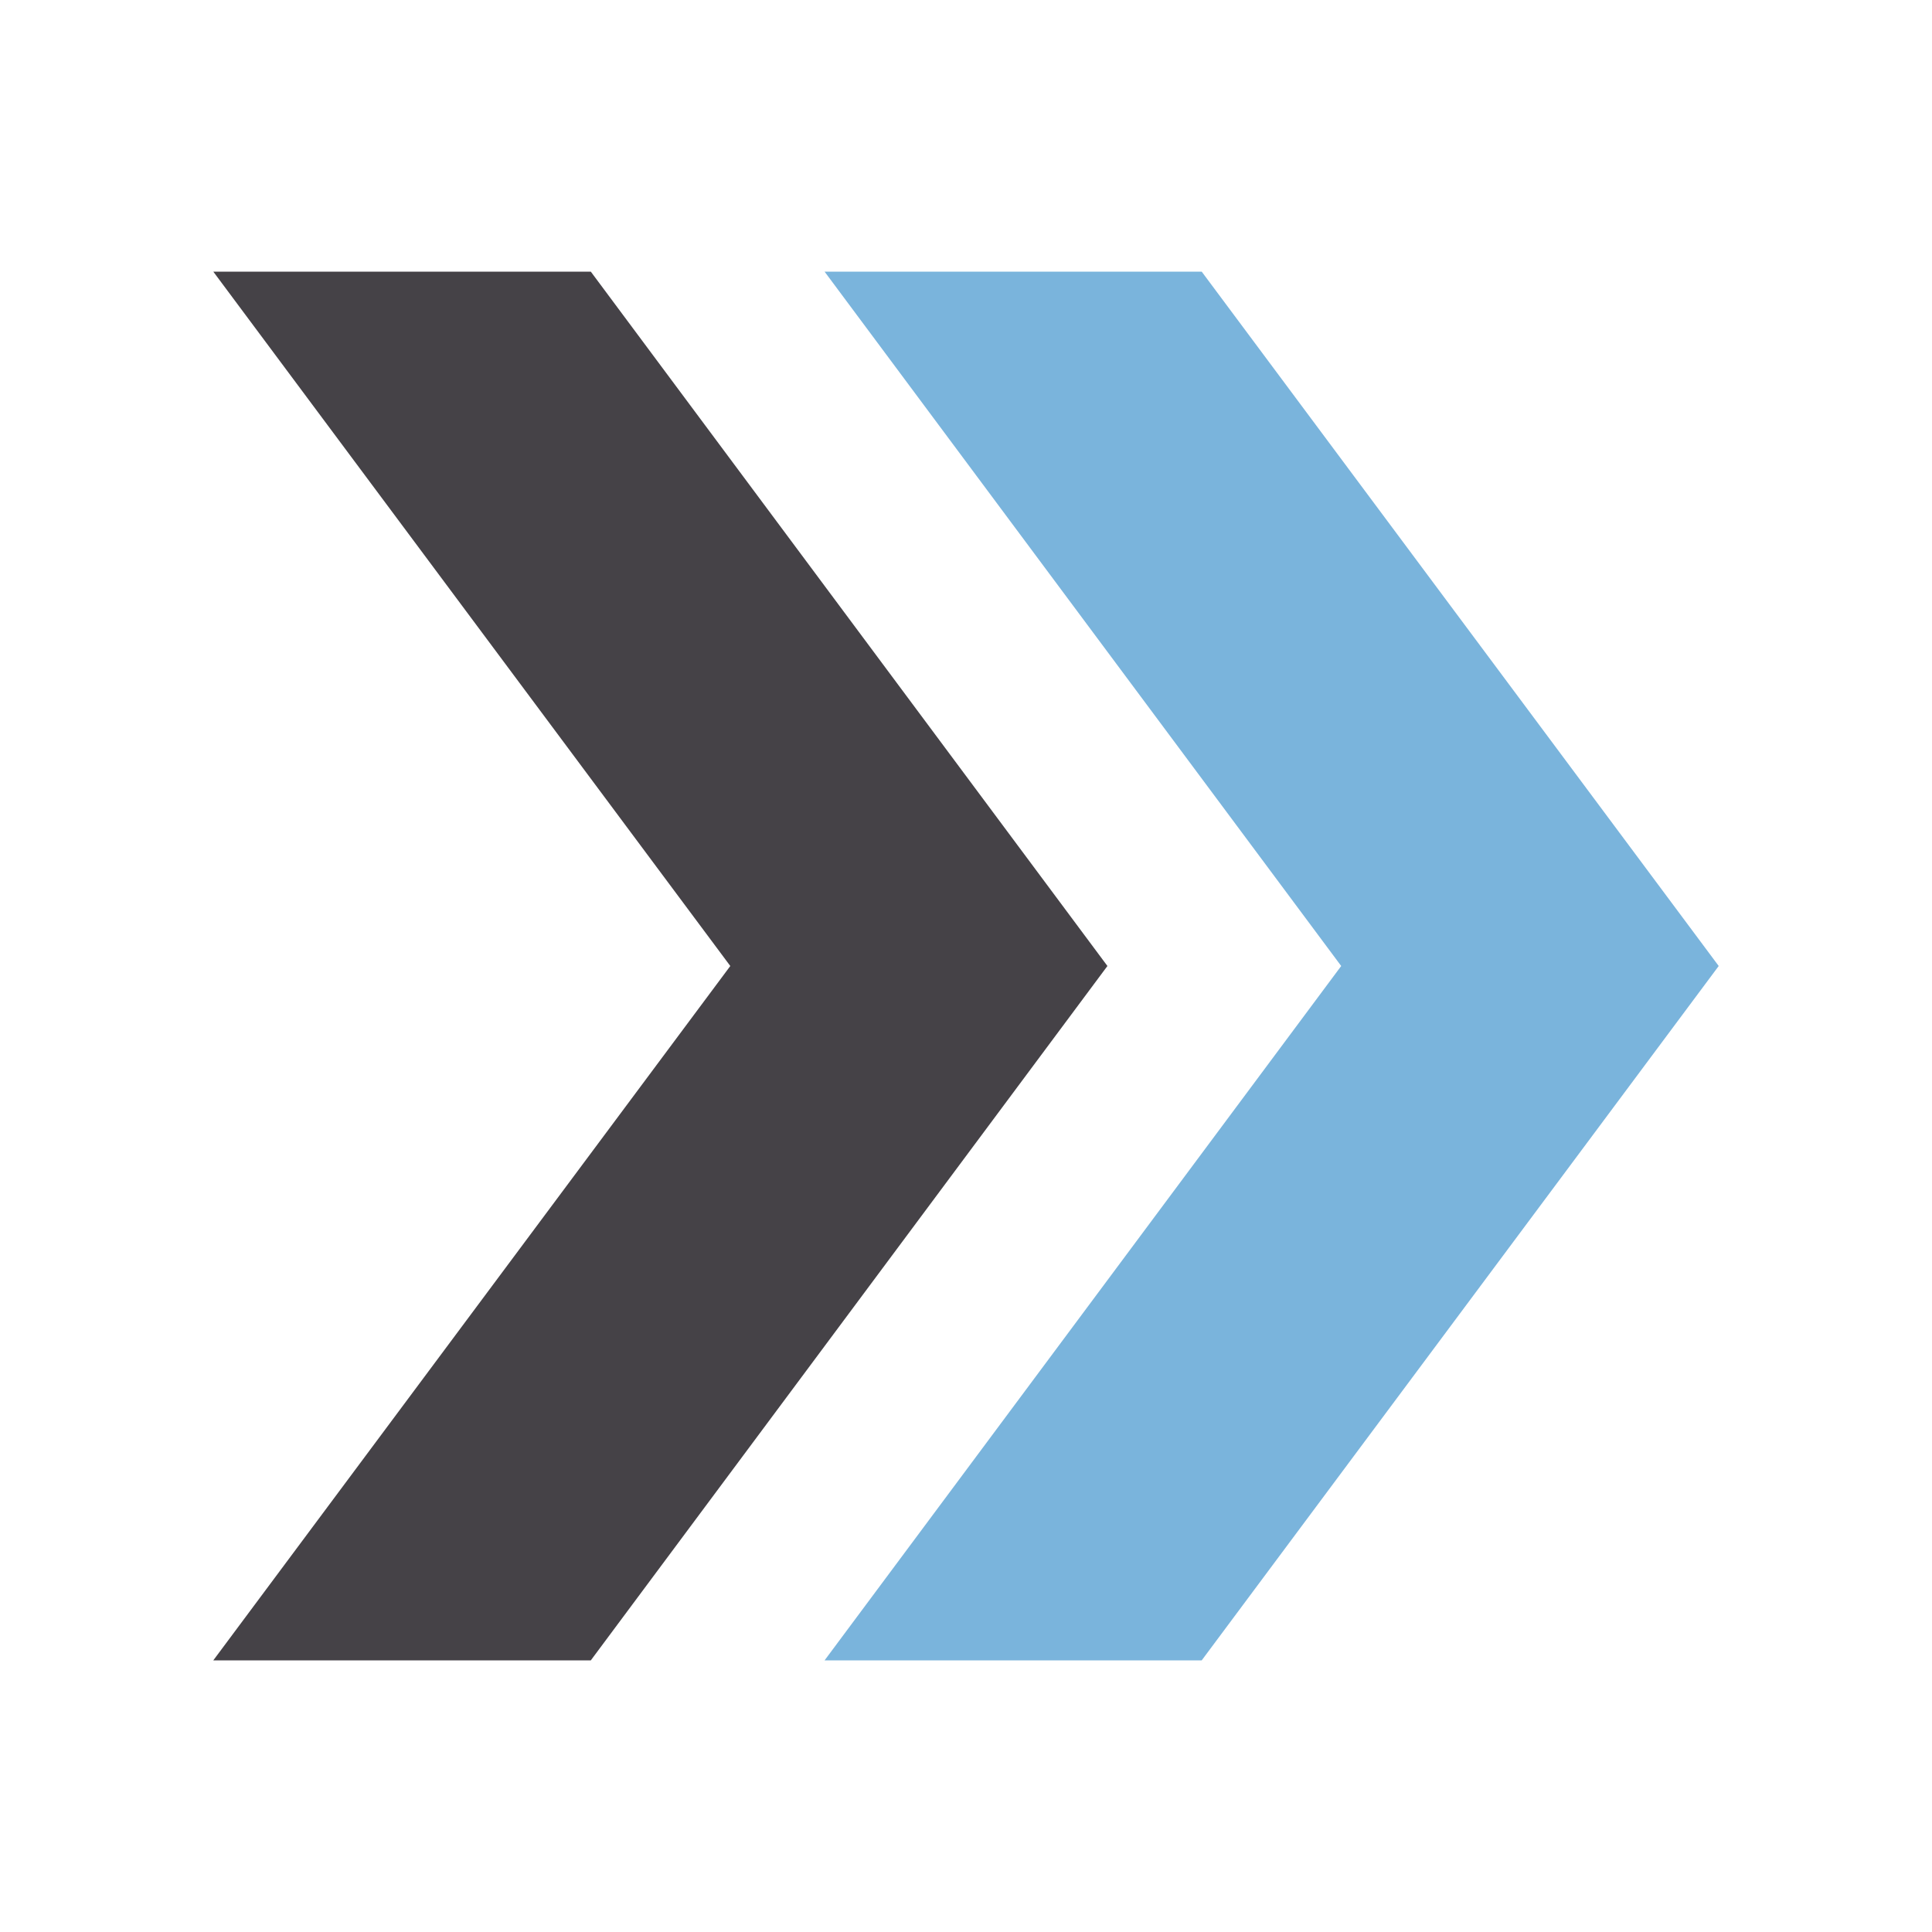
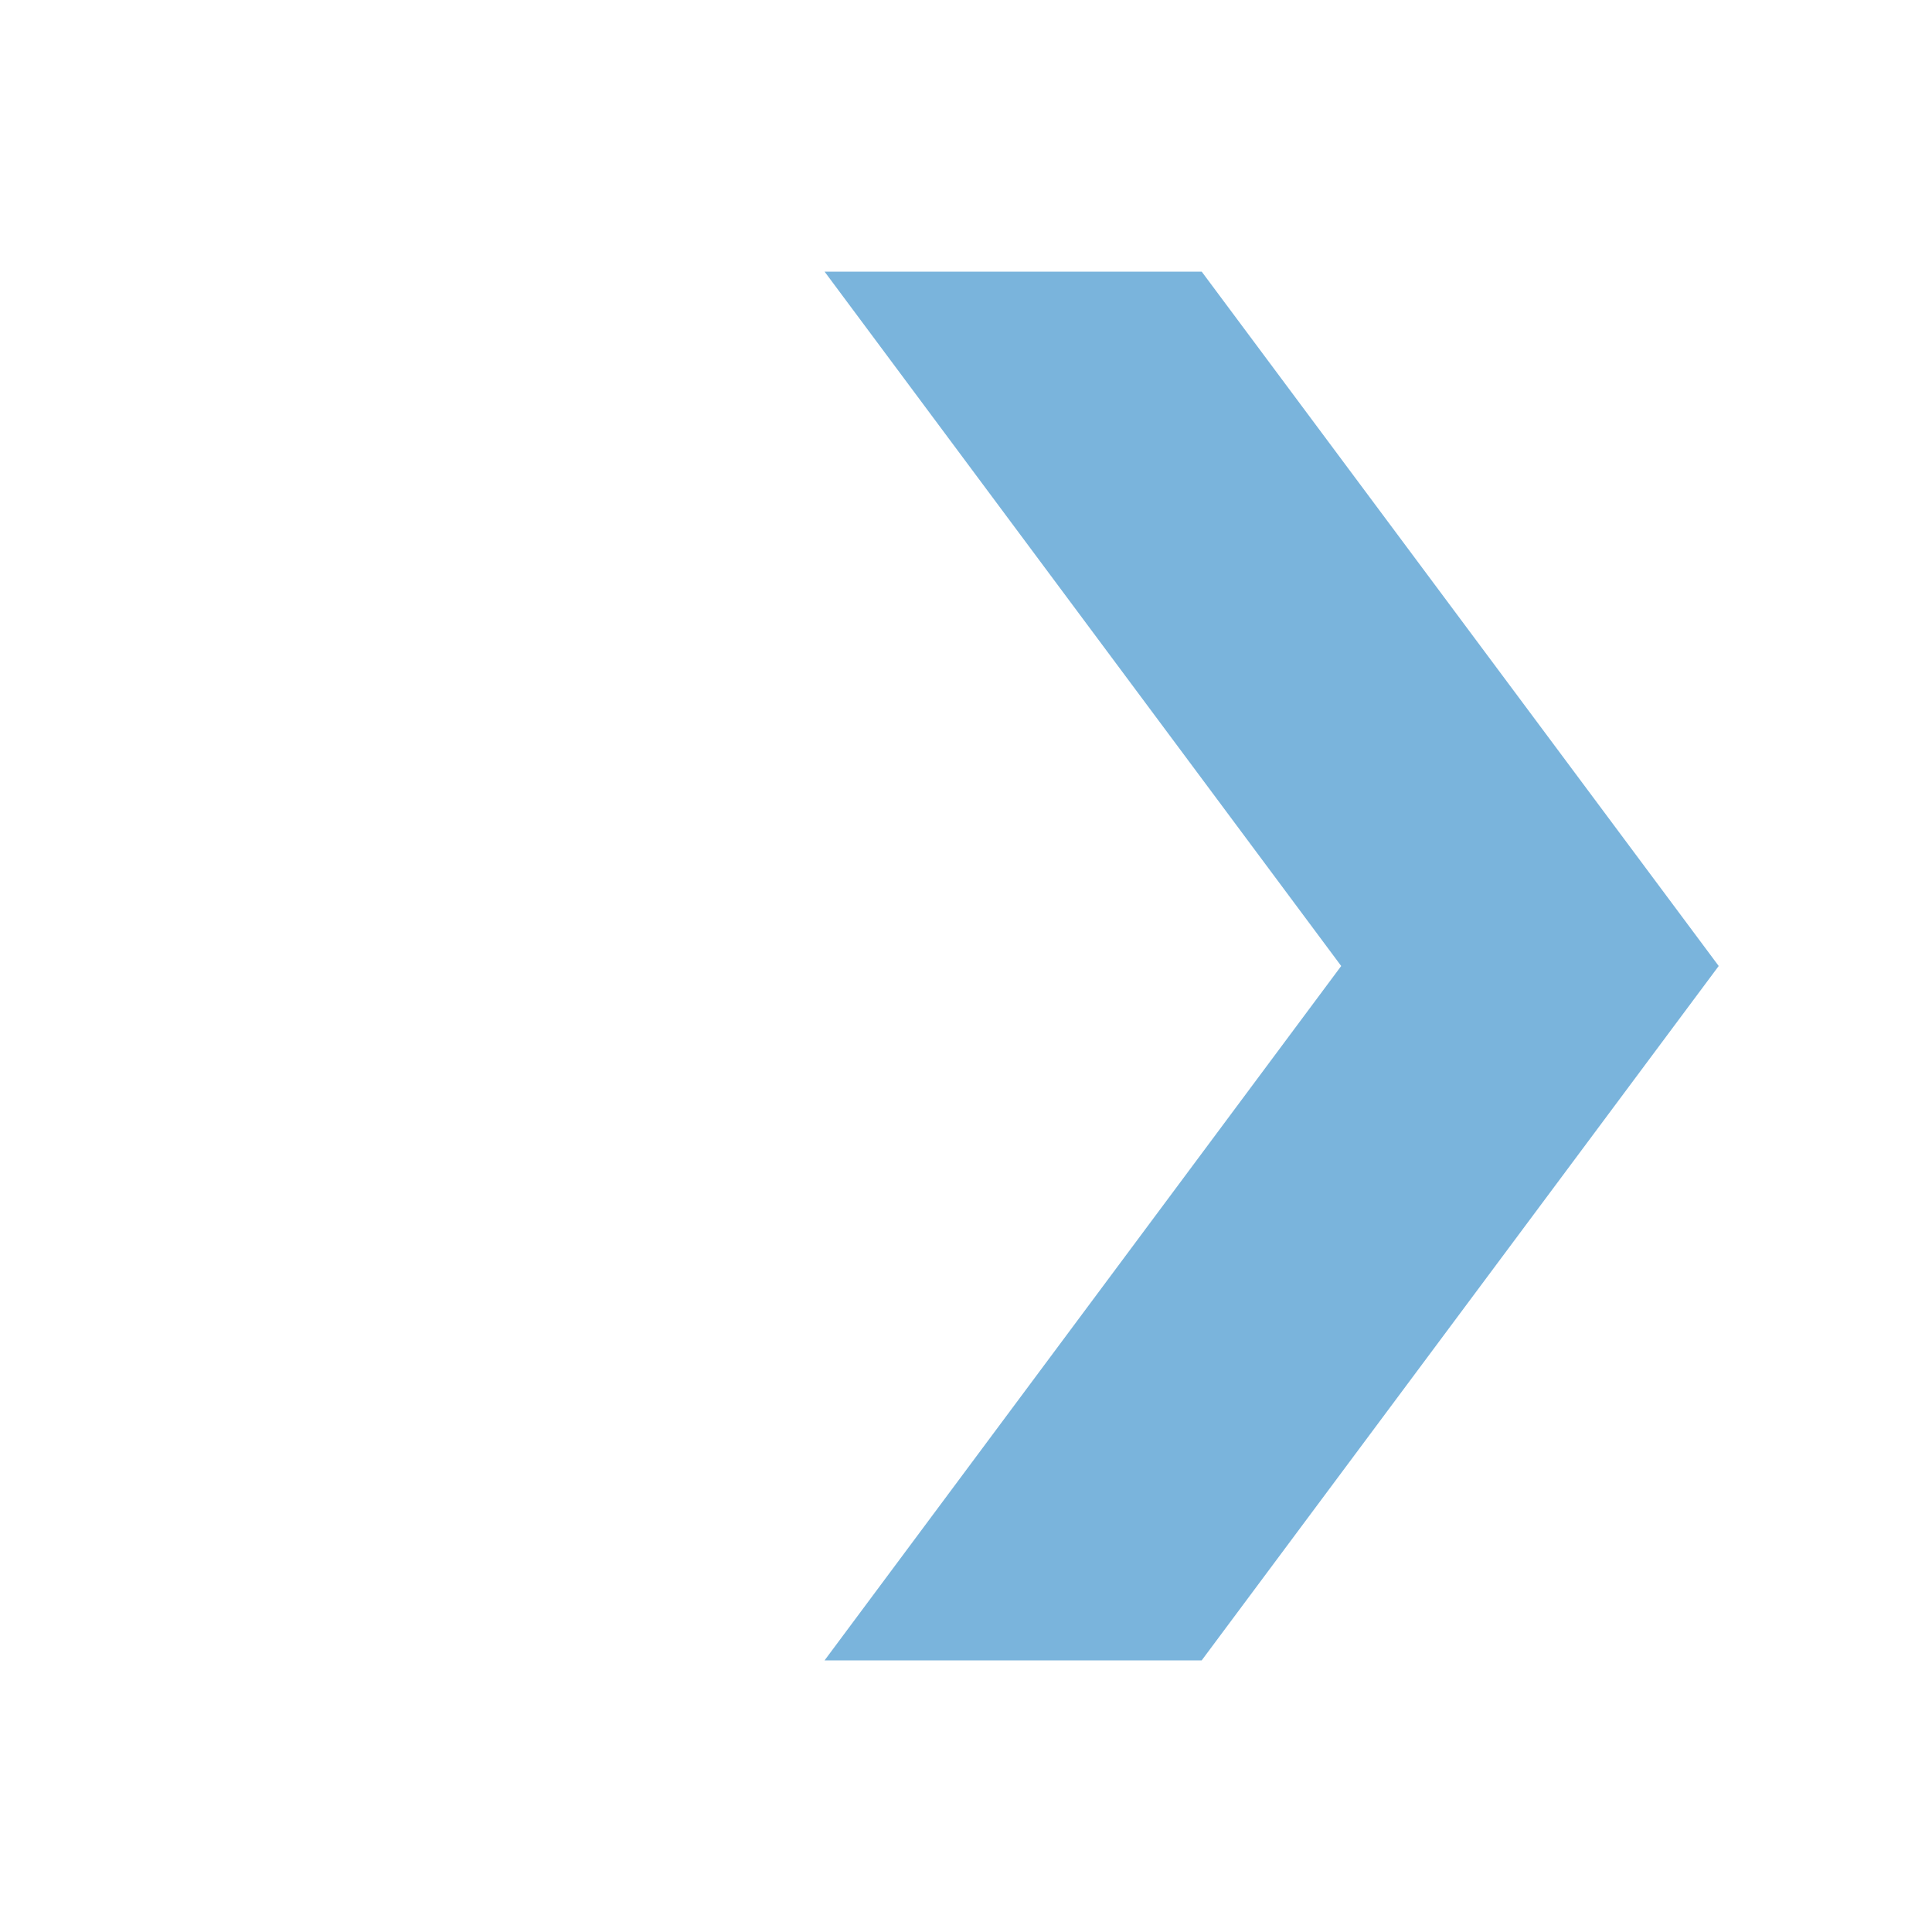
<svg xmlns="http://www.w3.org/2000/svg" id="_x2014_ŽÓť_x5F_1" width="50" height="50" viewBox="0 0 50 50">
  <polygon points="31.1 7.03 21.34 7.03 34.71 25 21.34 42.97 31.1 42.97 44.48 25 31.1 7.03" fill="#7ab4dc" />
-   <polygon points="15.29 7.03 5.52 7.03 18.9 25 5.52 42.97 15.29 42.97 28.66 25 15.29 7.03" fill="#454247" />
</svg>